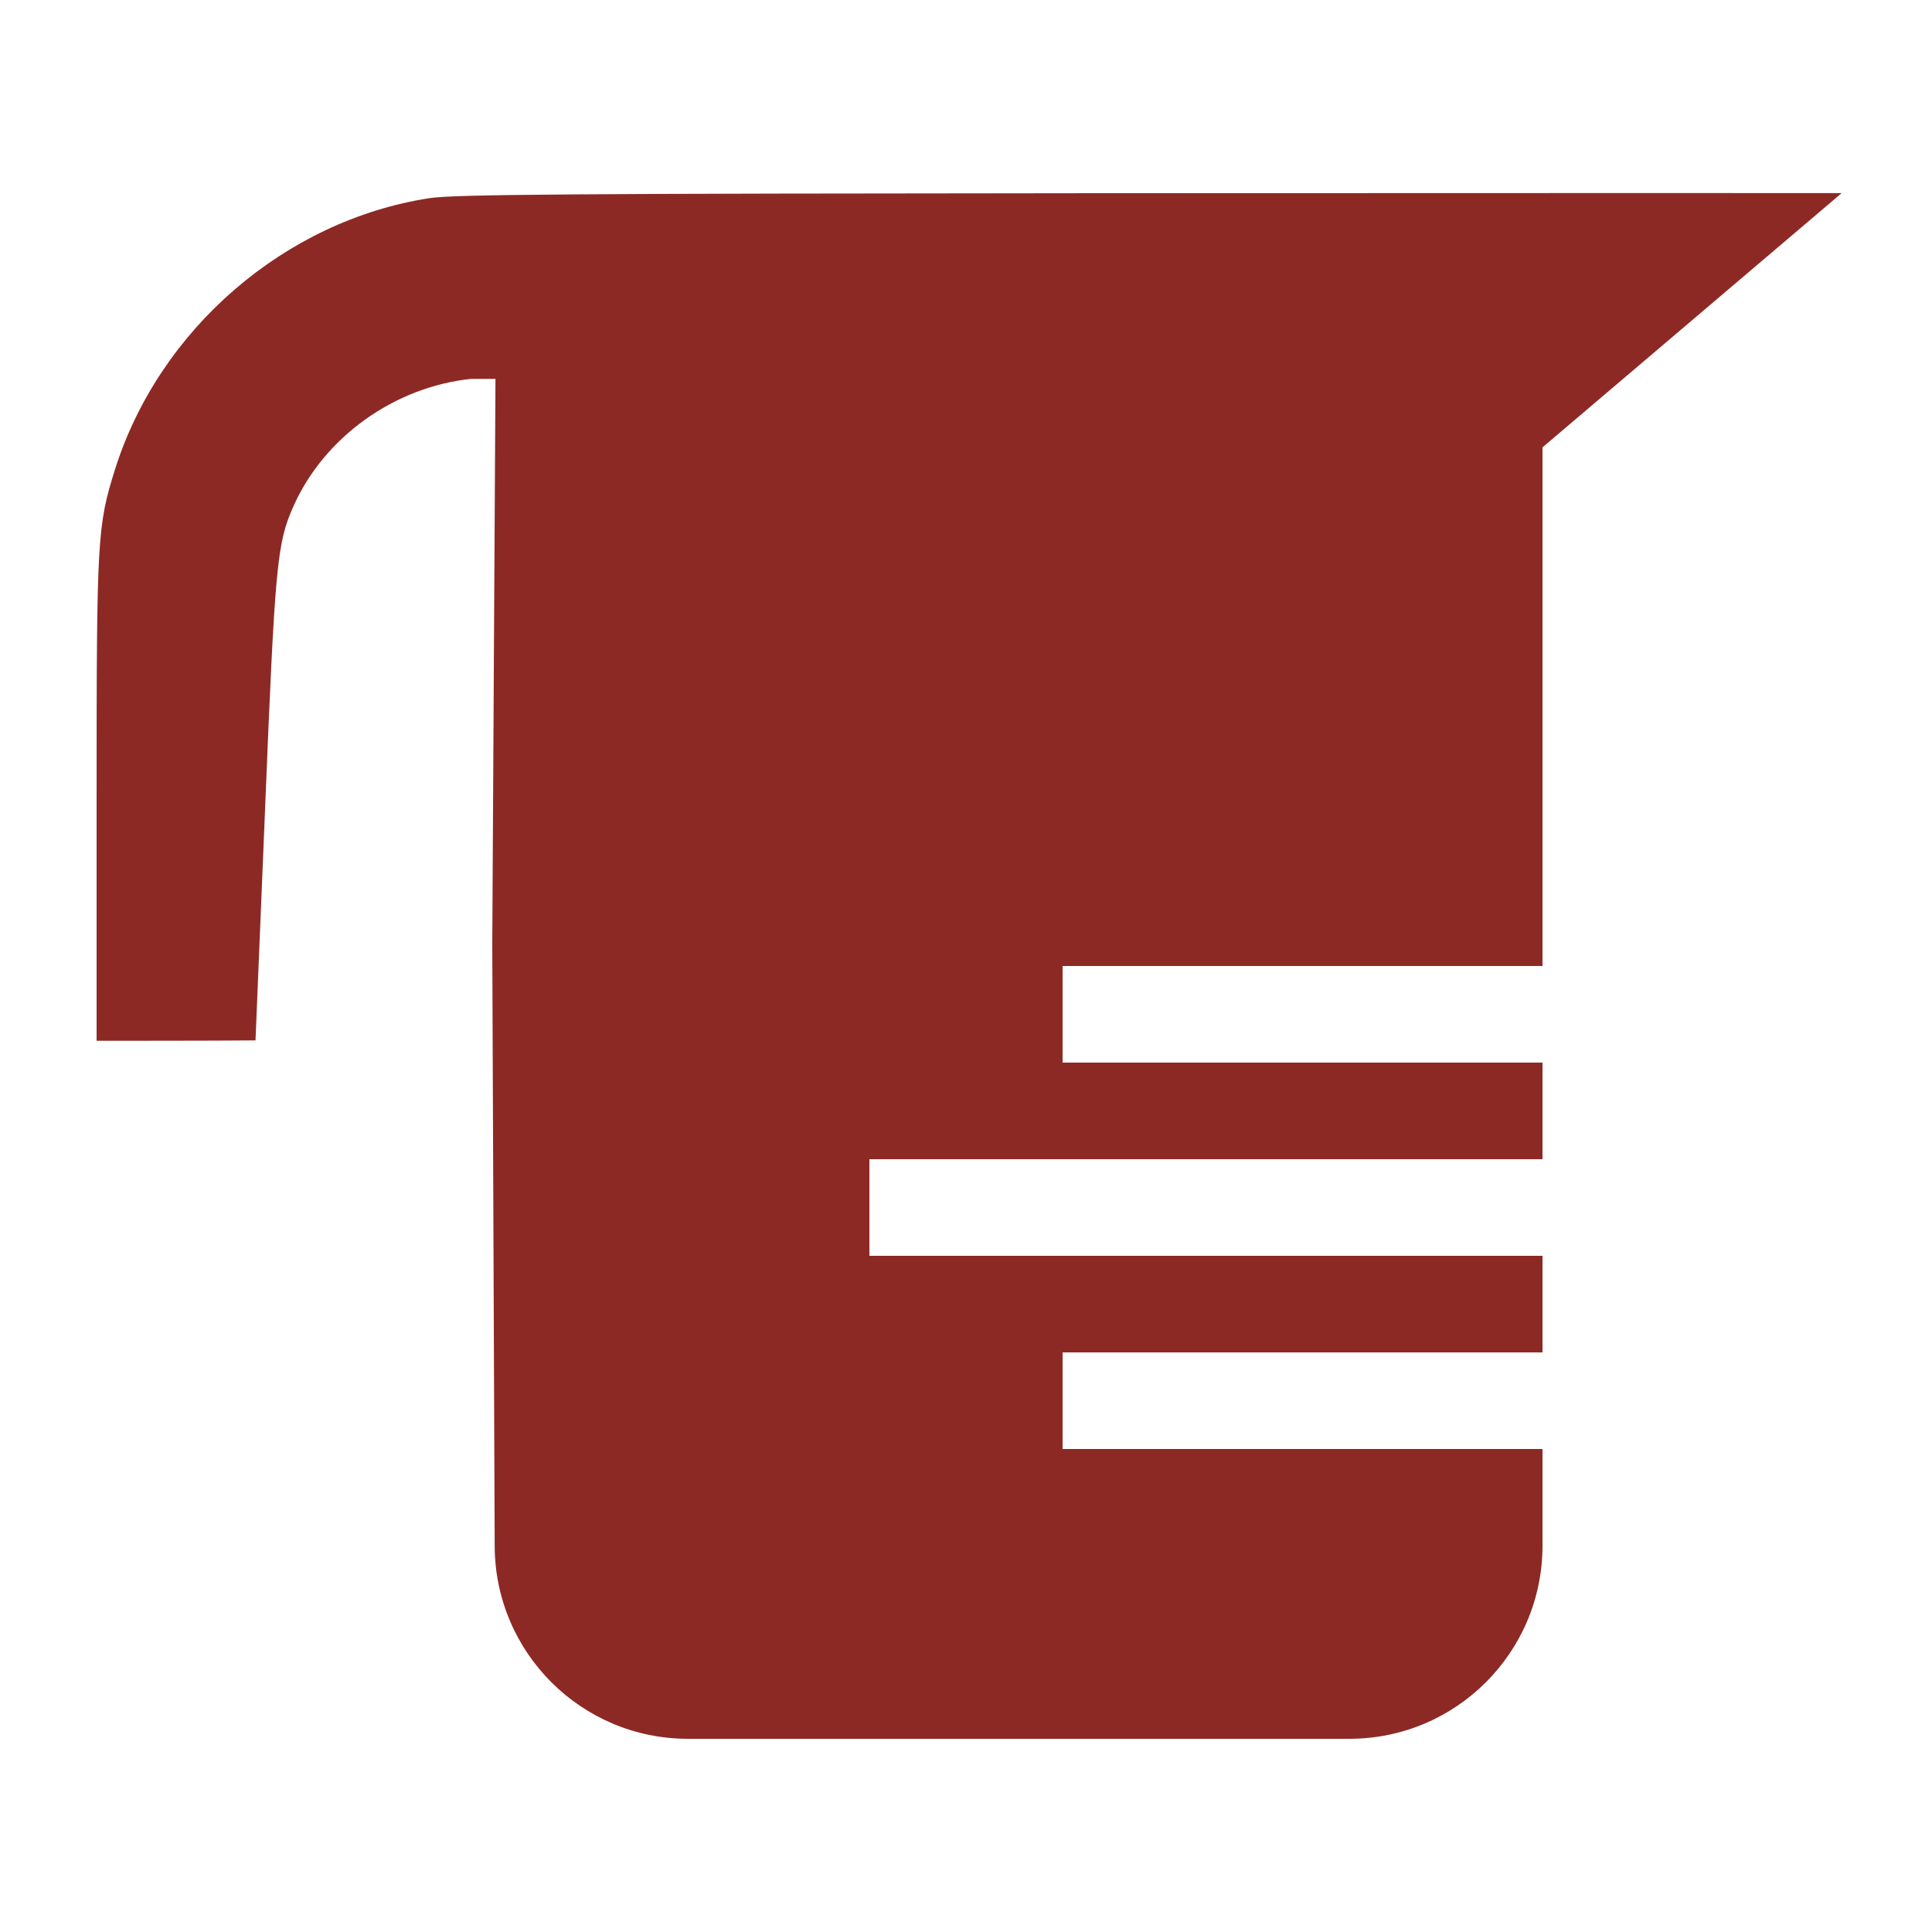
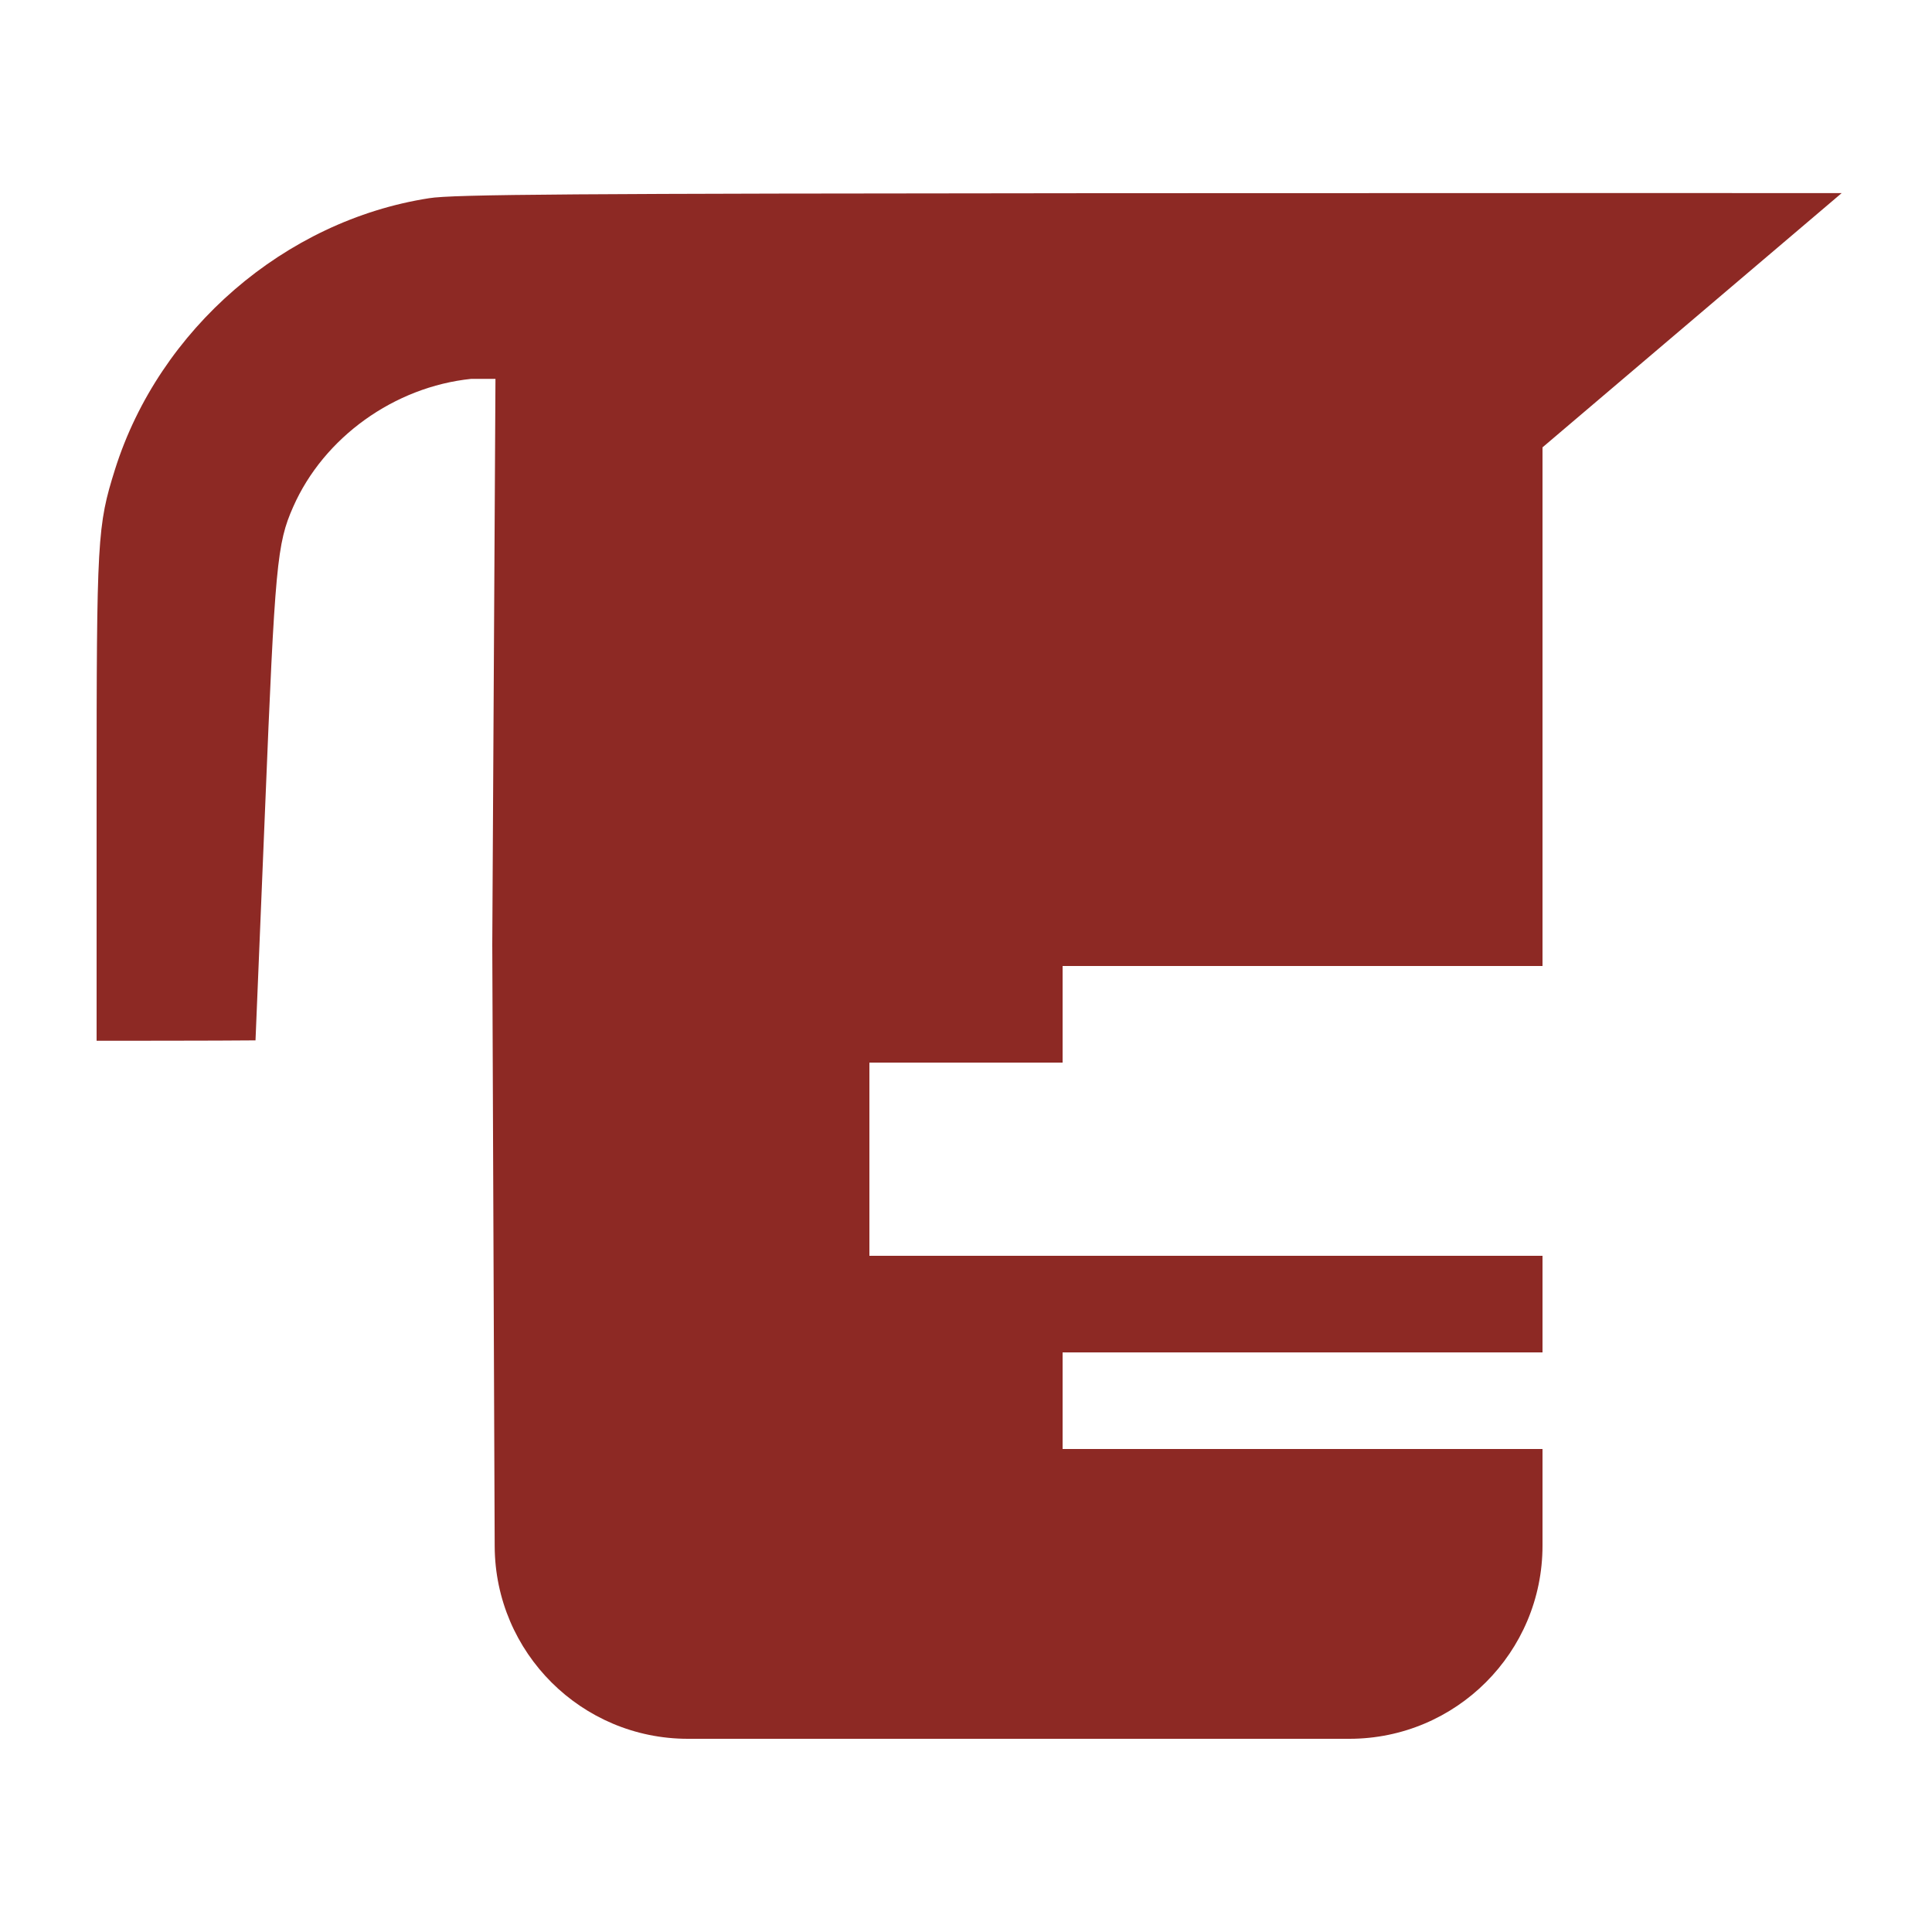
<svg xmlns="http://www.w3.org/2000/svg" width="20" height="20" viewBox="0 0 20 20" fill="none">
-   <path fill-rule="evenodd" clip-rule="evenodd" d="M1.191 4.858C1.649 3.407 2.949 2.284 4.441 2.052C4.683 2.011 5.964 2.004 11.361 2C16.983 1.997 18.449 1.999 18.91 1.999C18.983 1.999 19.03 1.999 19.065 1.999L15.968 4.631V10H11V11H15.968V12H9V13H15.968V14H11V15H15.968V16C15.968 17.105 15.073 18 13.968 18H7.121C6.02 18 5.126 17.109 5.121 16.008L5.096 9.777L5.129 3.922H4.878C4.083 4.004 3.352 4.527 3.035 5.247C2.867 5.626 2.847 5.844 2.744 8.374L2.645 10.77C2.328 10.774 1 10.774 1 10.774L1 8.241C1 5.561 1.007 5.445 1.191 4.858Z" fill="#8D2924" />
+   <path fill-rule="evenodd" clip-rule="evenodd" d="M1.191 4.858C1.649 3.407 2.949 2.284 4.441 2.052C4.683 2.011 5.964 2.004 11.361 2C16.983 1.997 18.449 1.999 18.91 1.999C18.983 1.999 19.03 1.999 19.065 1.999L15.968 4.631V10H11V11H15.968H9V13H15.968V14H11V15H15.968V16C15.968 17.105 15.073 18 13.968 18H7.121C6.02 18 5.126 17.109 5.121 16.008L5.096 9.777L5.129 3.922H4.878C4.083 4.004 3.352 4.527 3.035 5.247C2.867 5.626 2.847 5.844 2.744 8.374L2.645 10.77C2.328 10.774 1 10.774 1 10.774L1 8.241C1 5.561 1.007 5.445 1.191 4.858Z" fill="#8D2924" />
</svg>